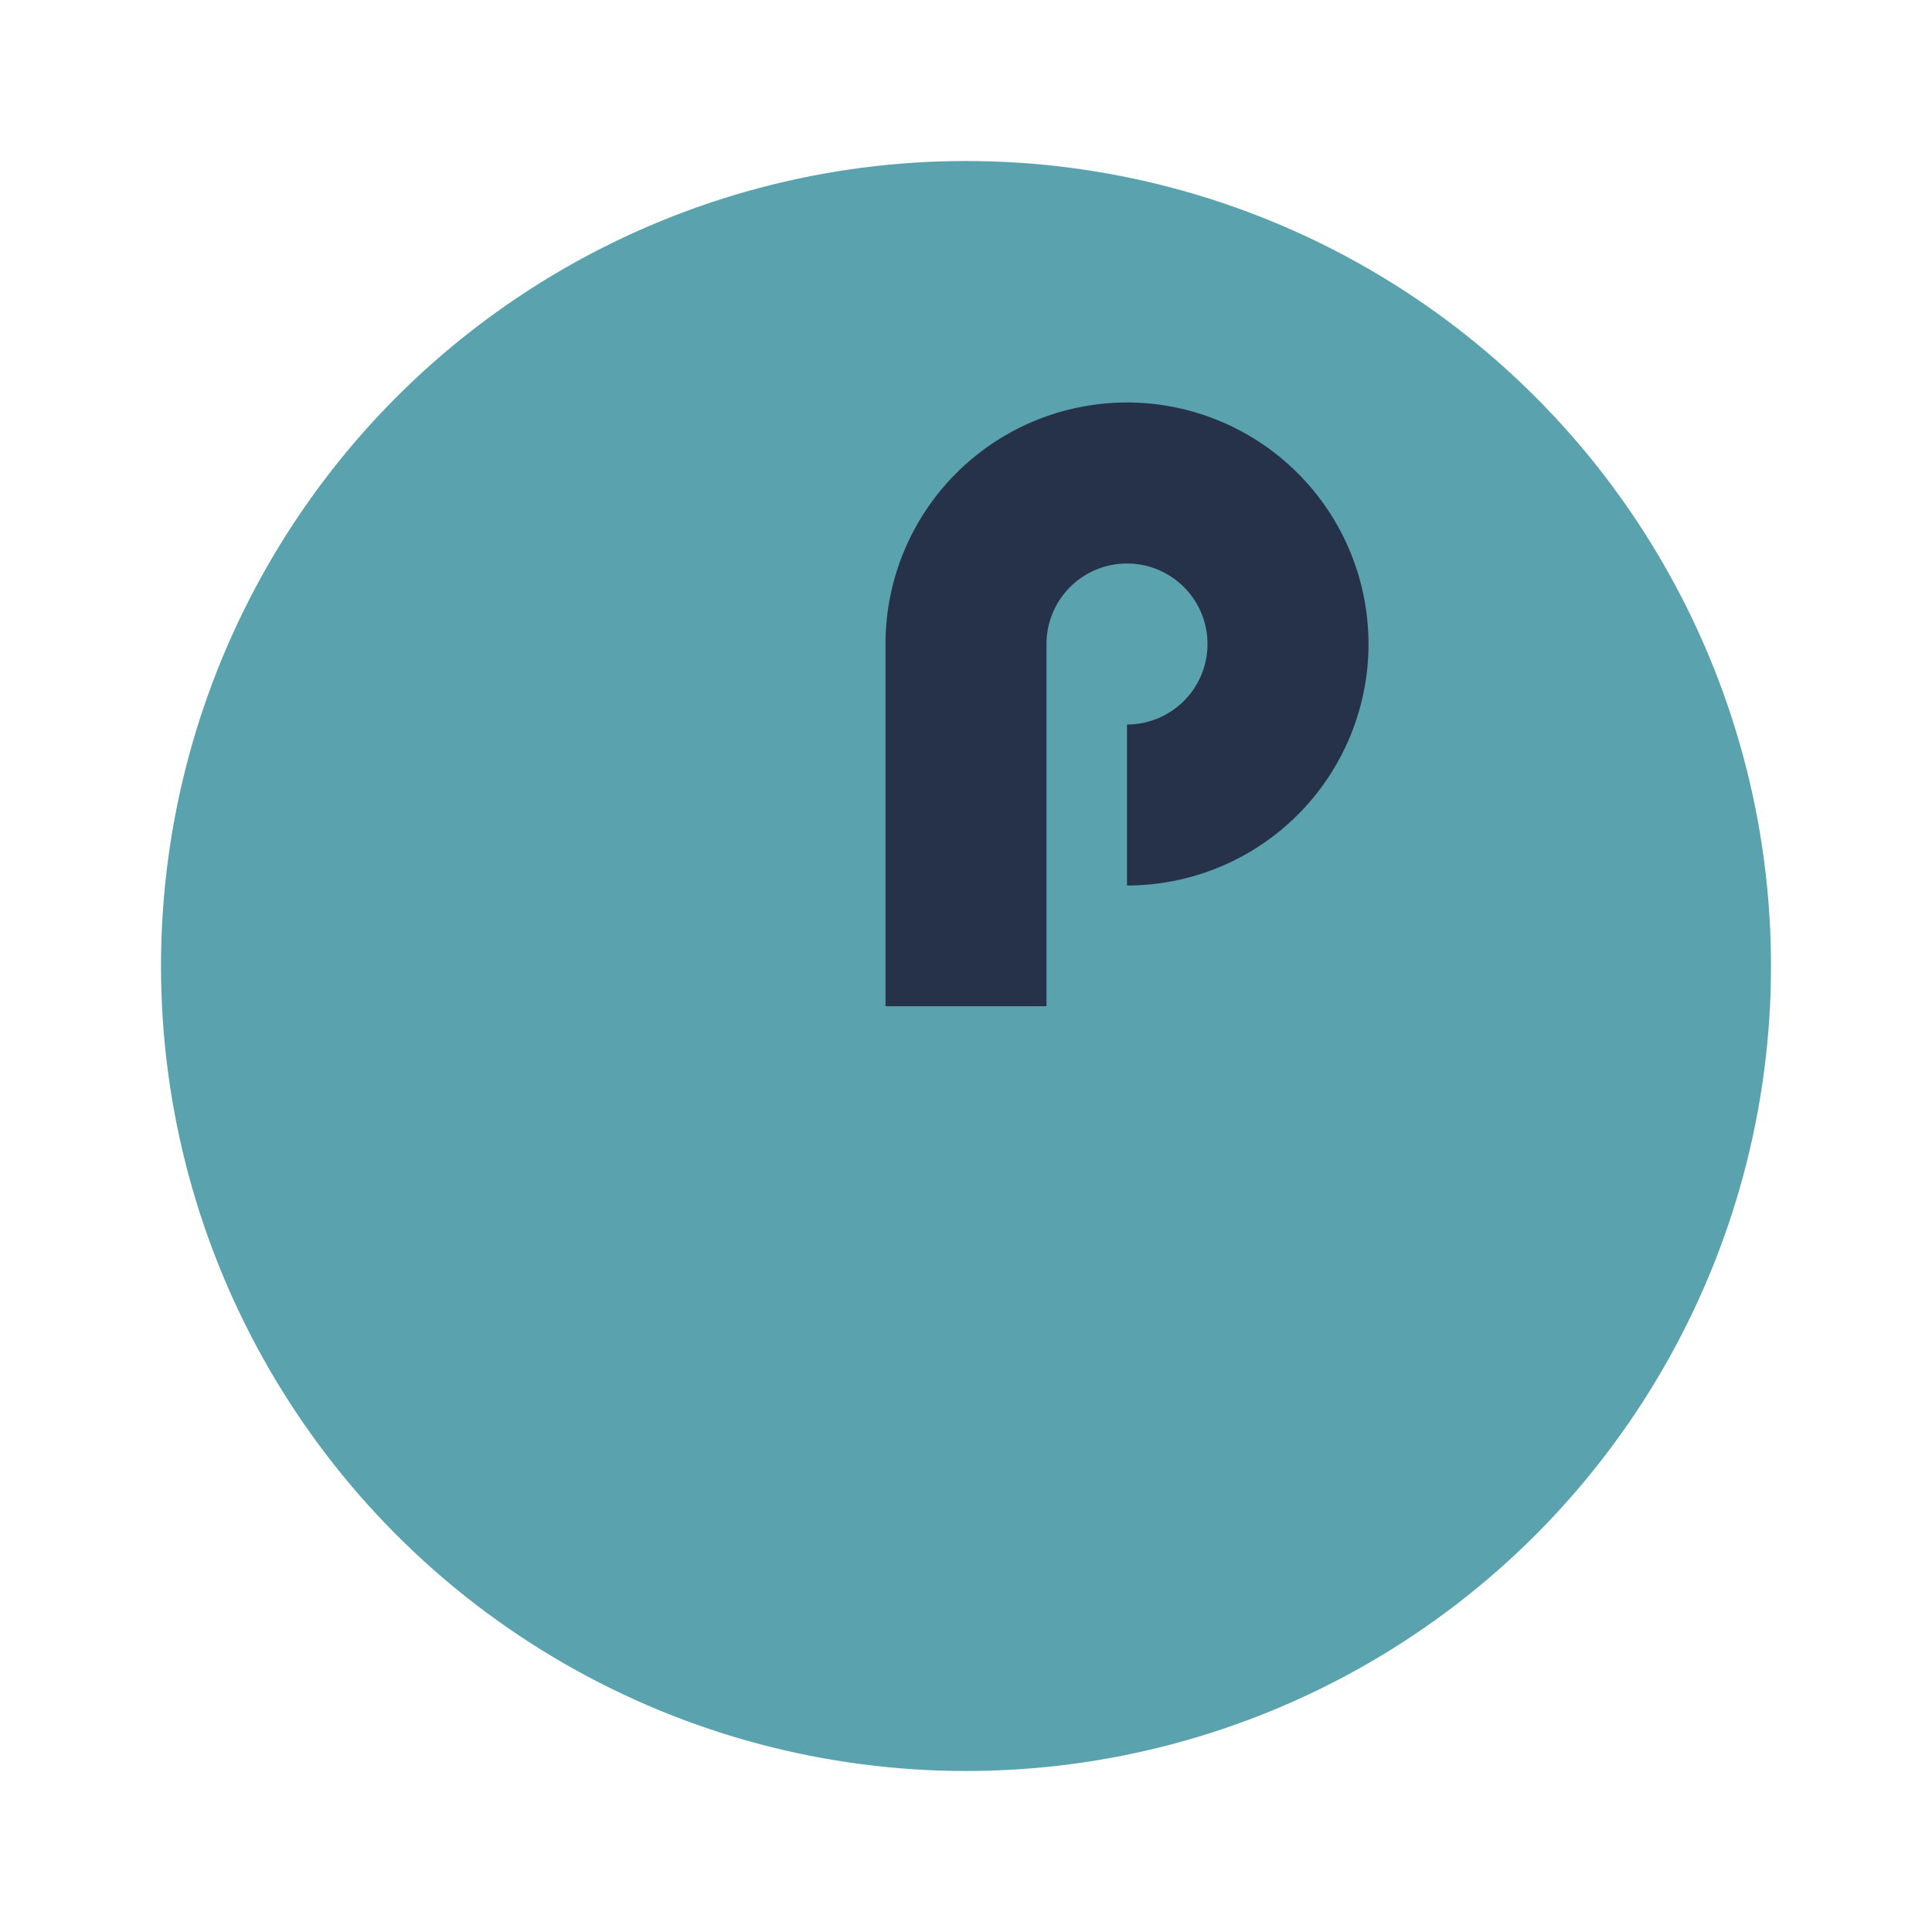
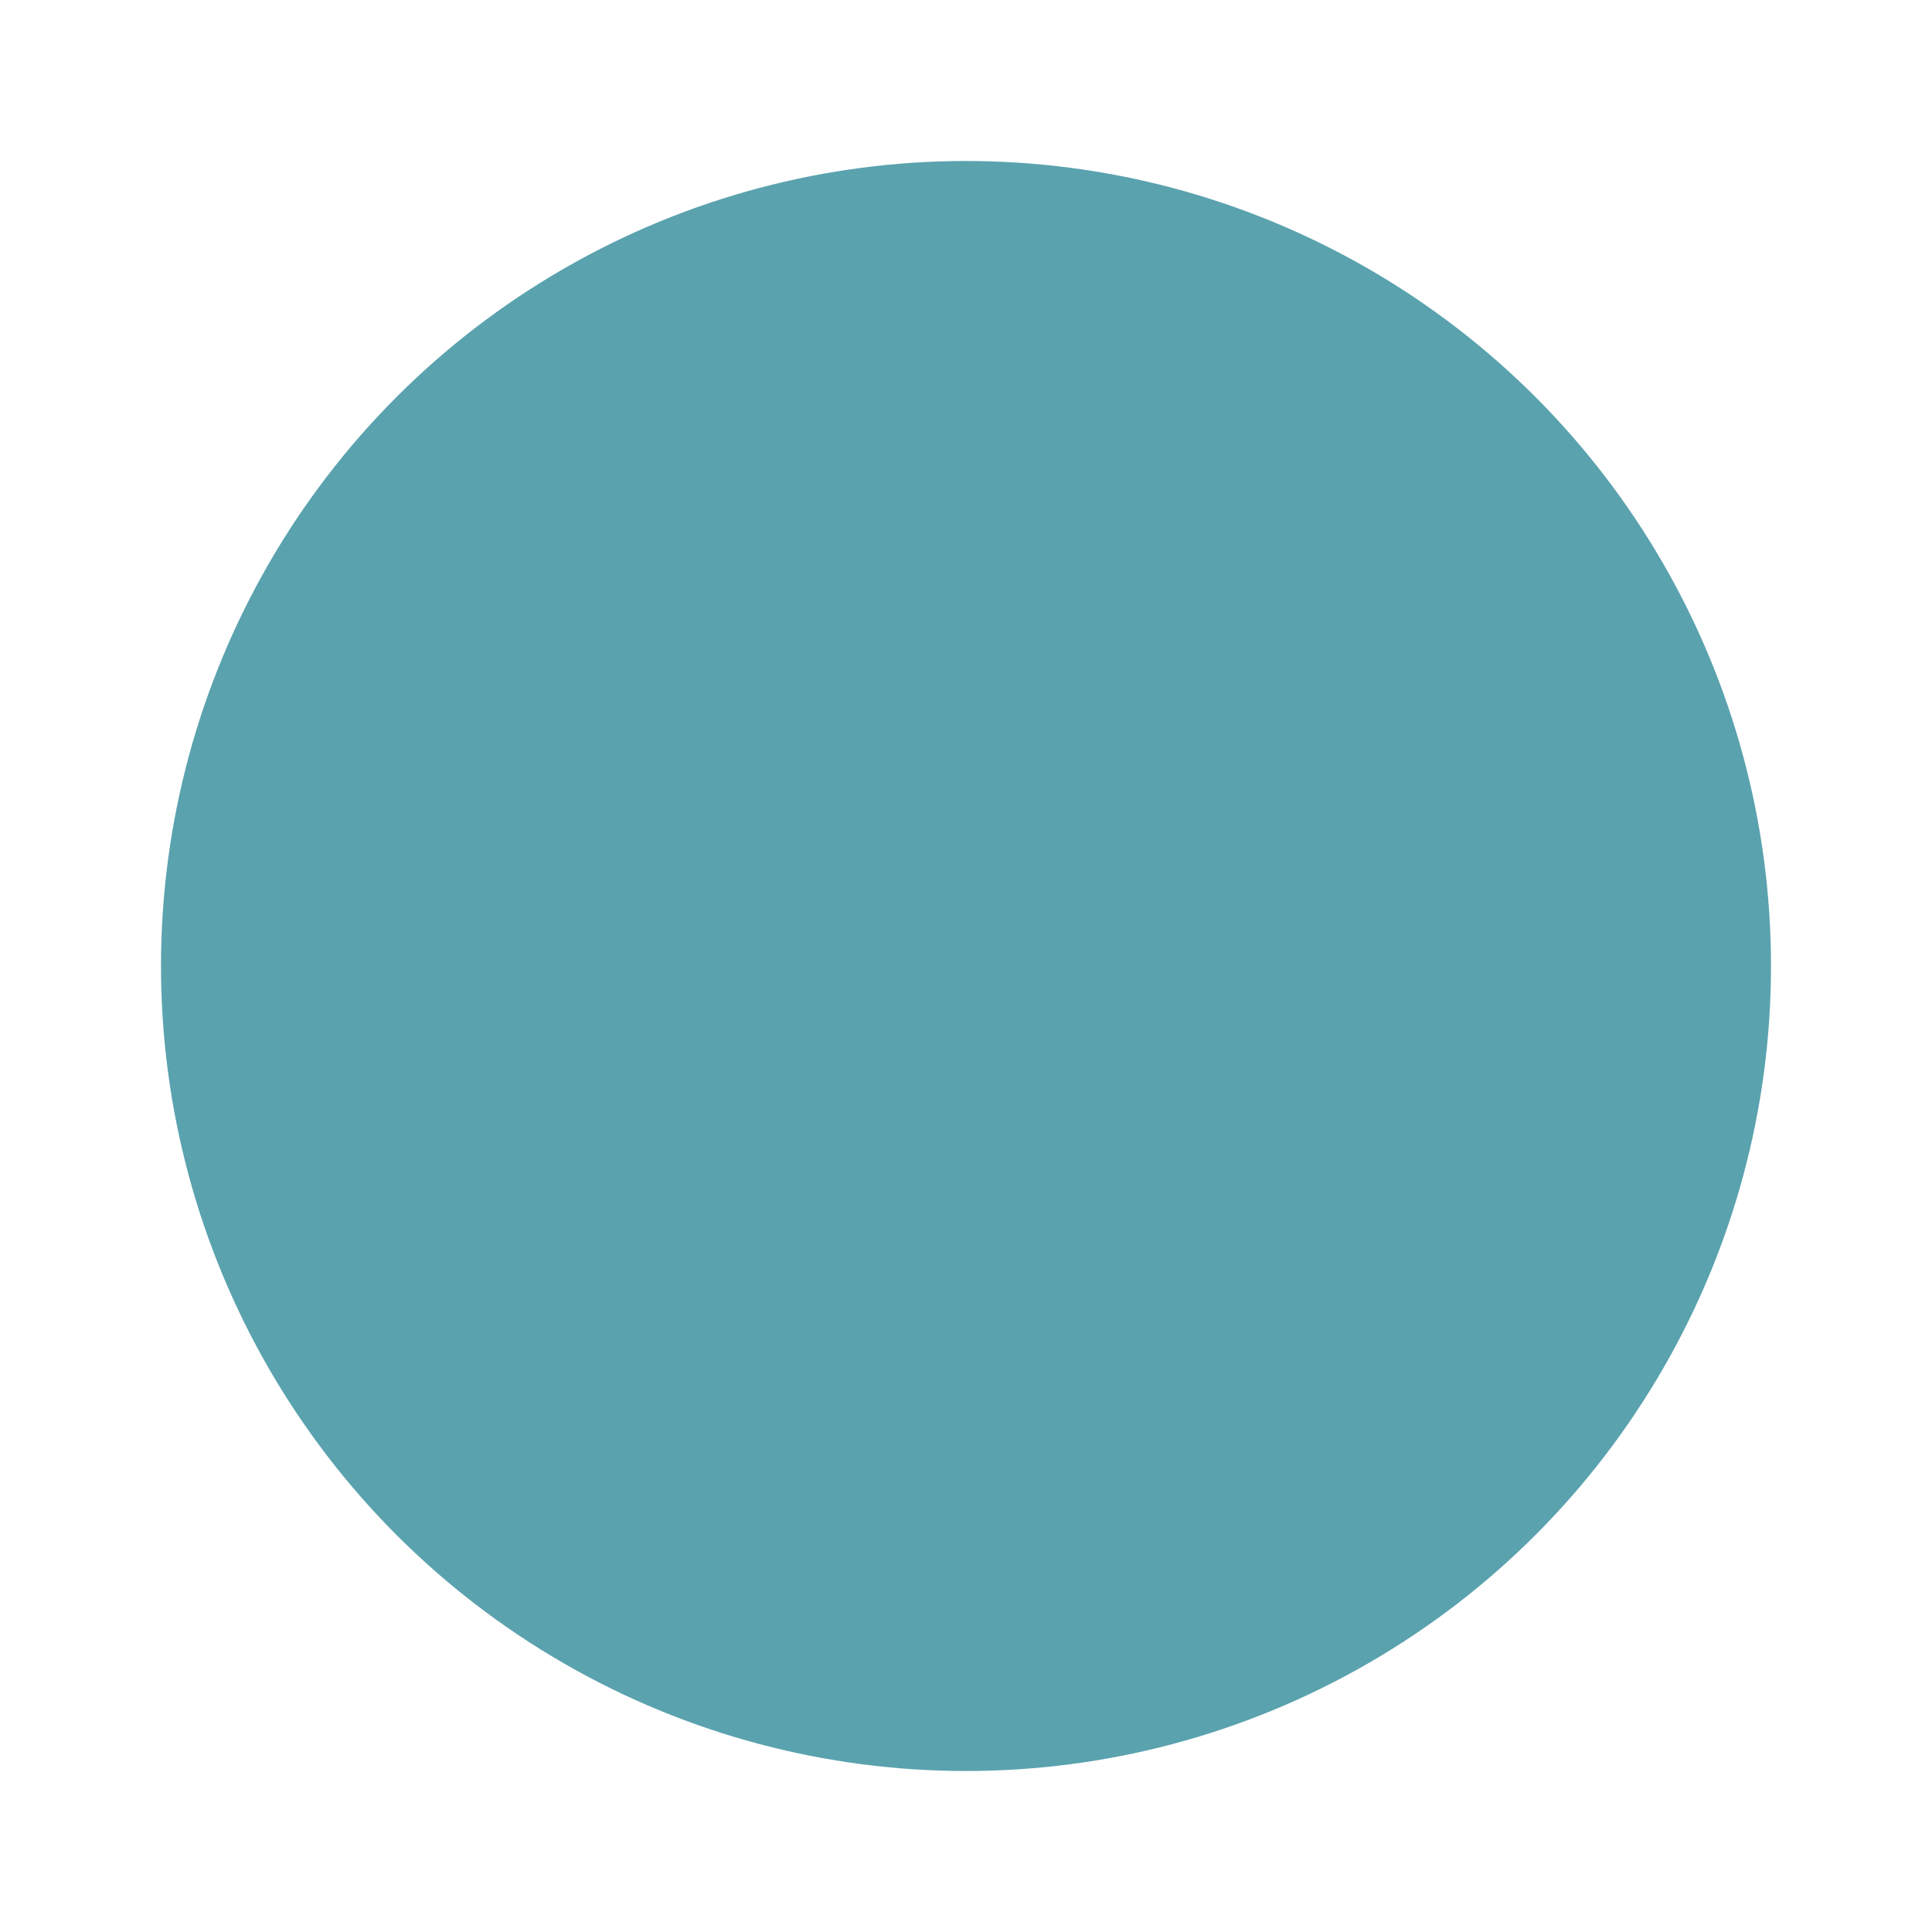
<svg xmlns="http://www.w3.org/2000/svg" width="24" height="24" viewBox="0 0 24 24">
  <circle cx="12" cy="12" r="10" fill="#5AA2AE" />
  <path d="M12 16h0" stroke="#26324A" stroke-width="2" />
-   <path d="M12 12.5V8a2 2 0 1 1 2 2" stroke="#26324A" stroke-width="2" fill="none" />
</svg>